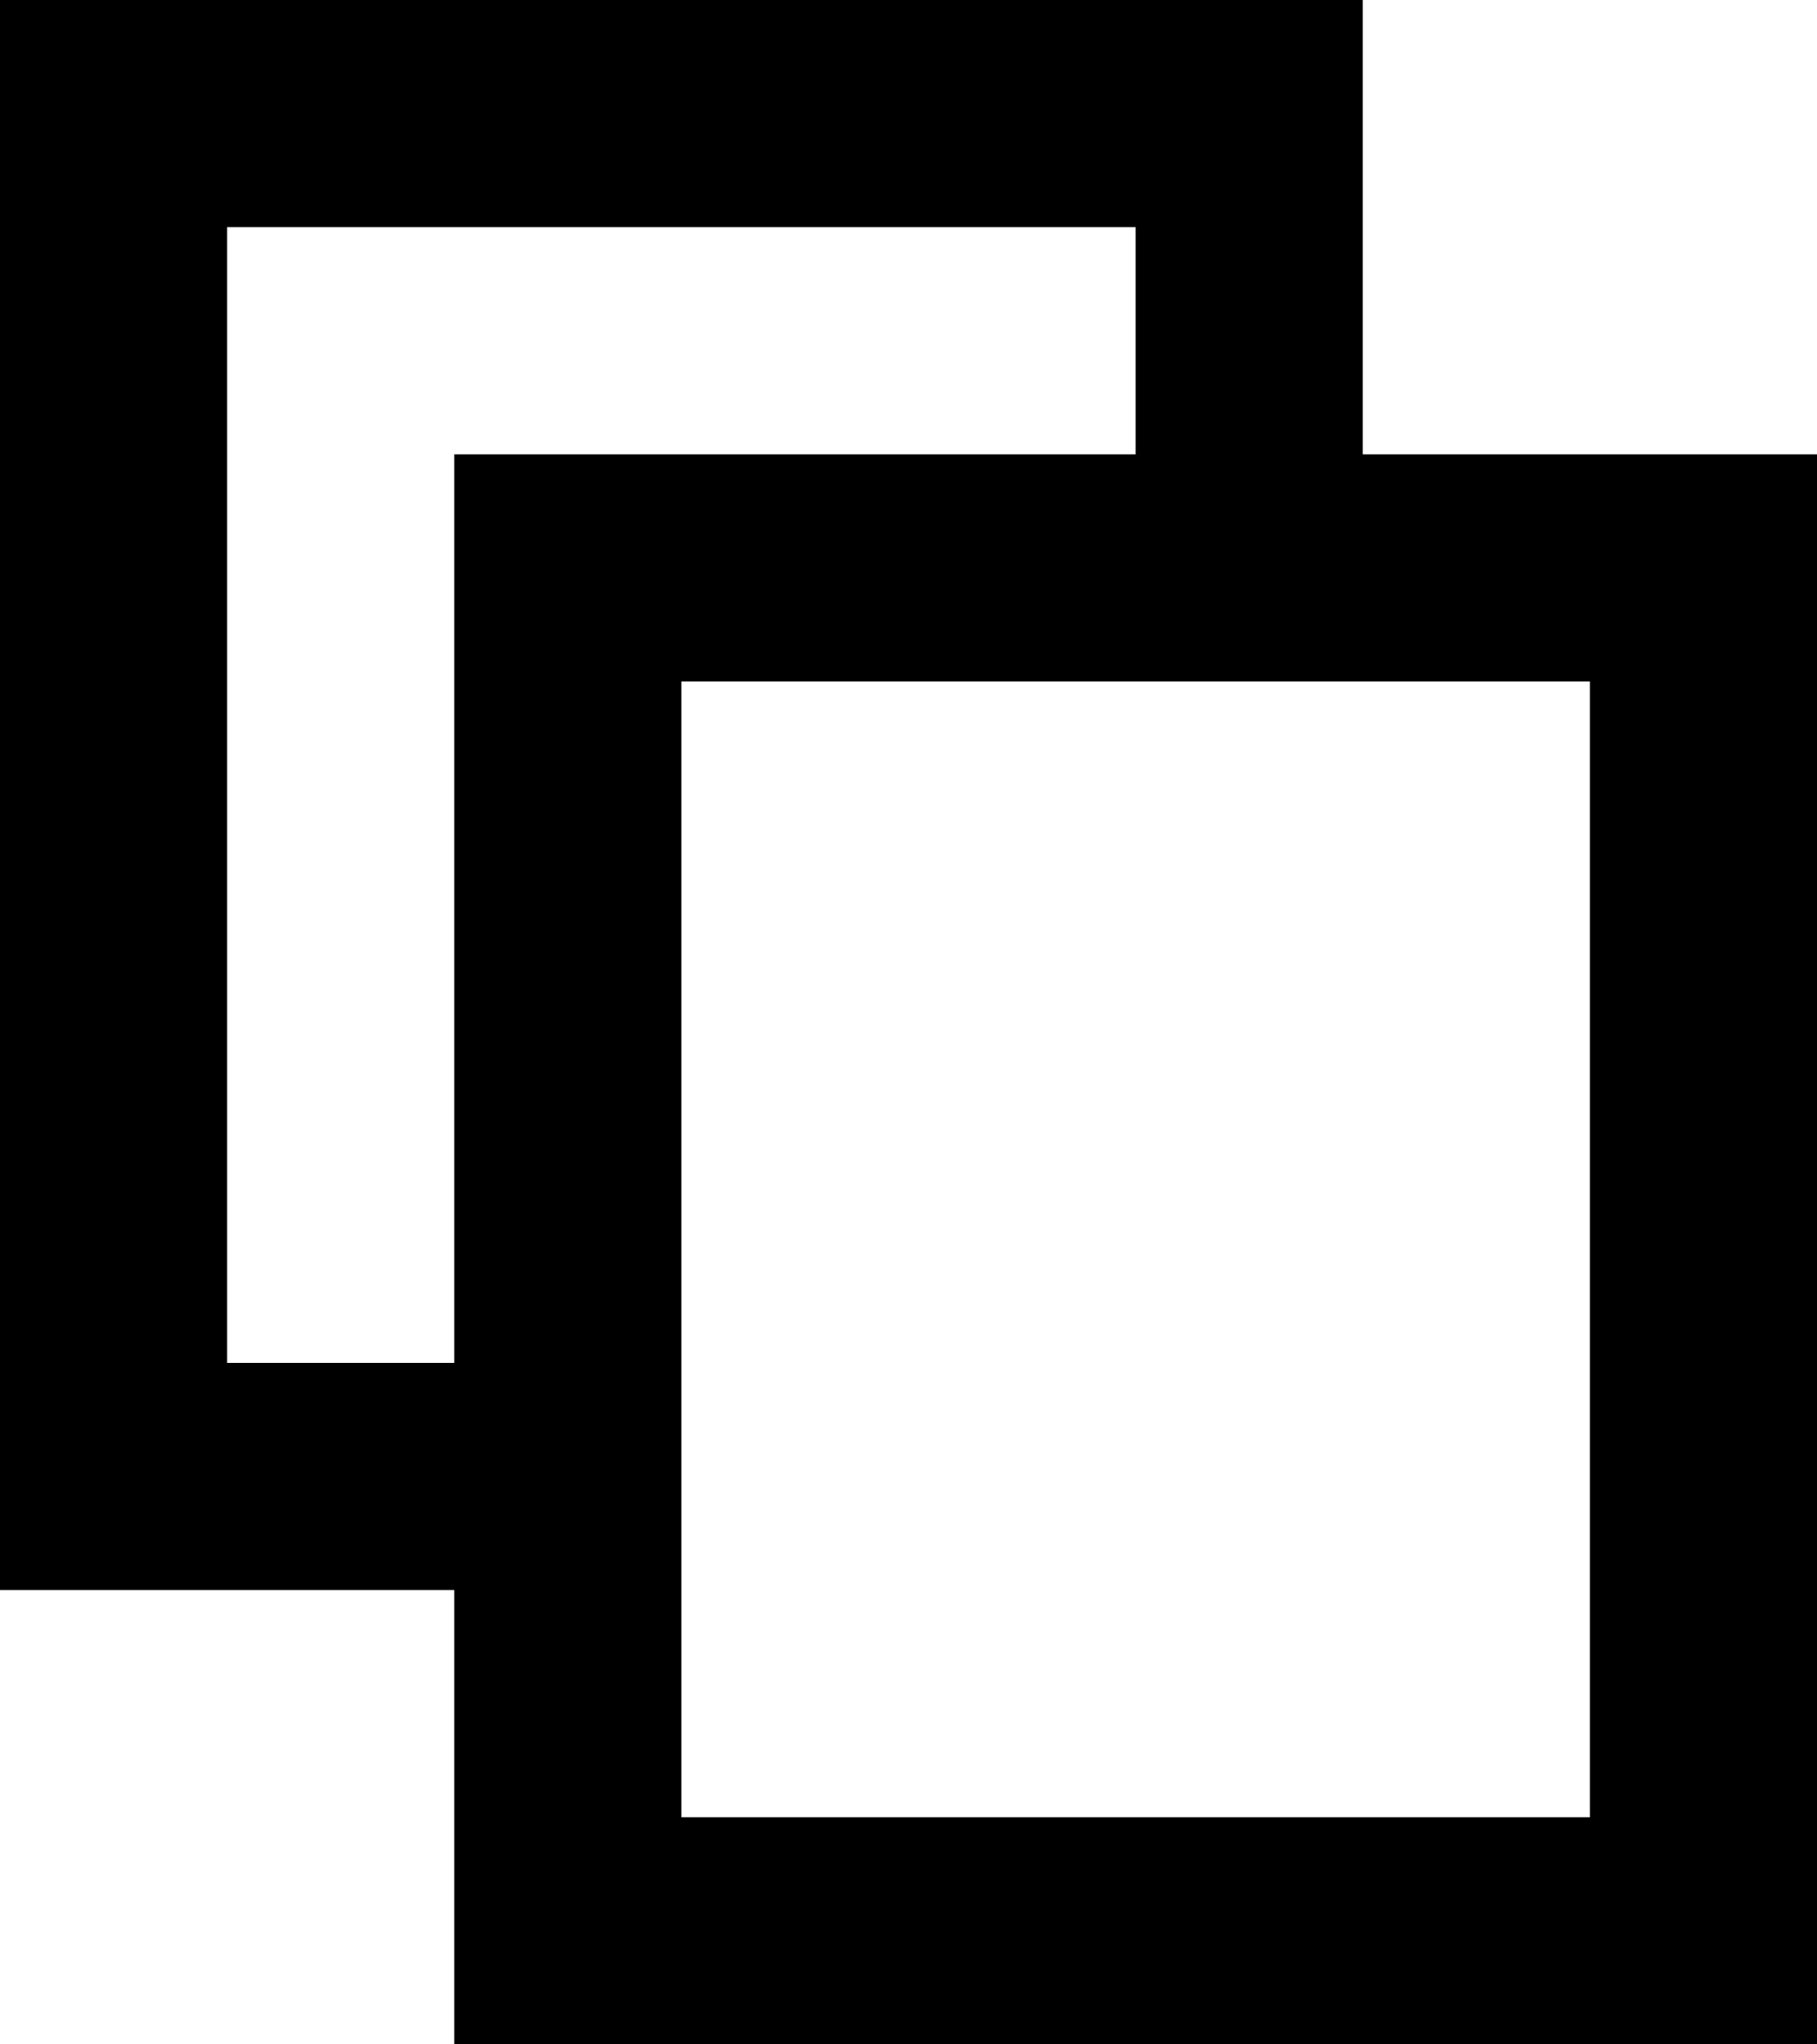
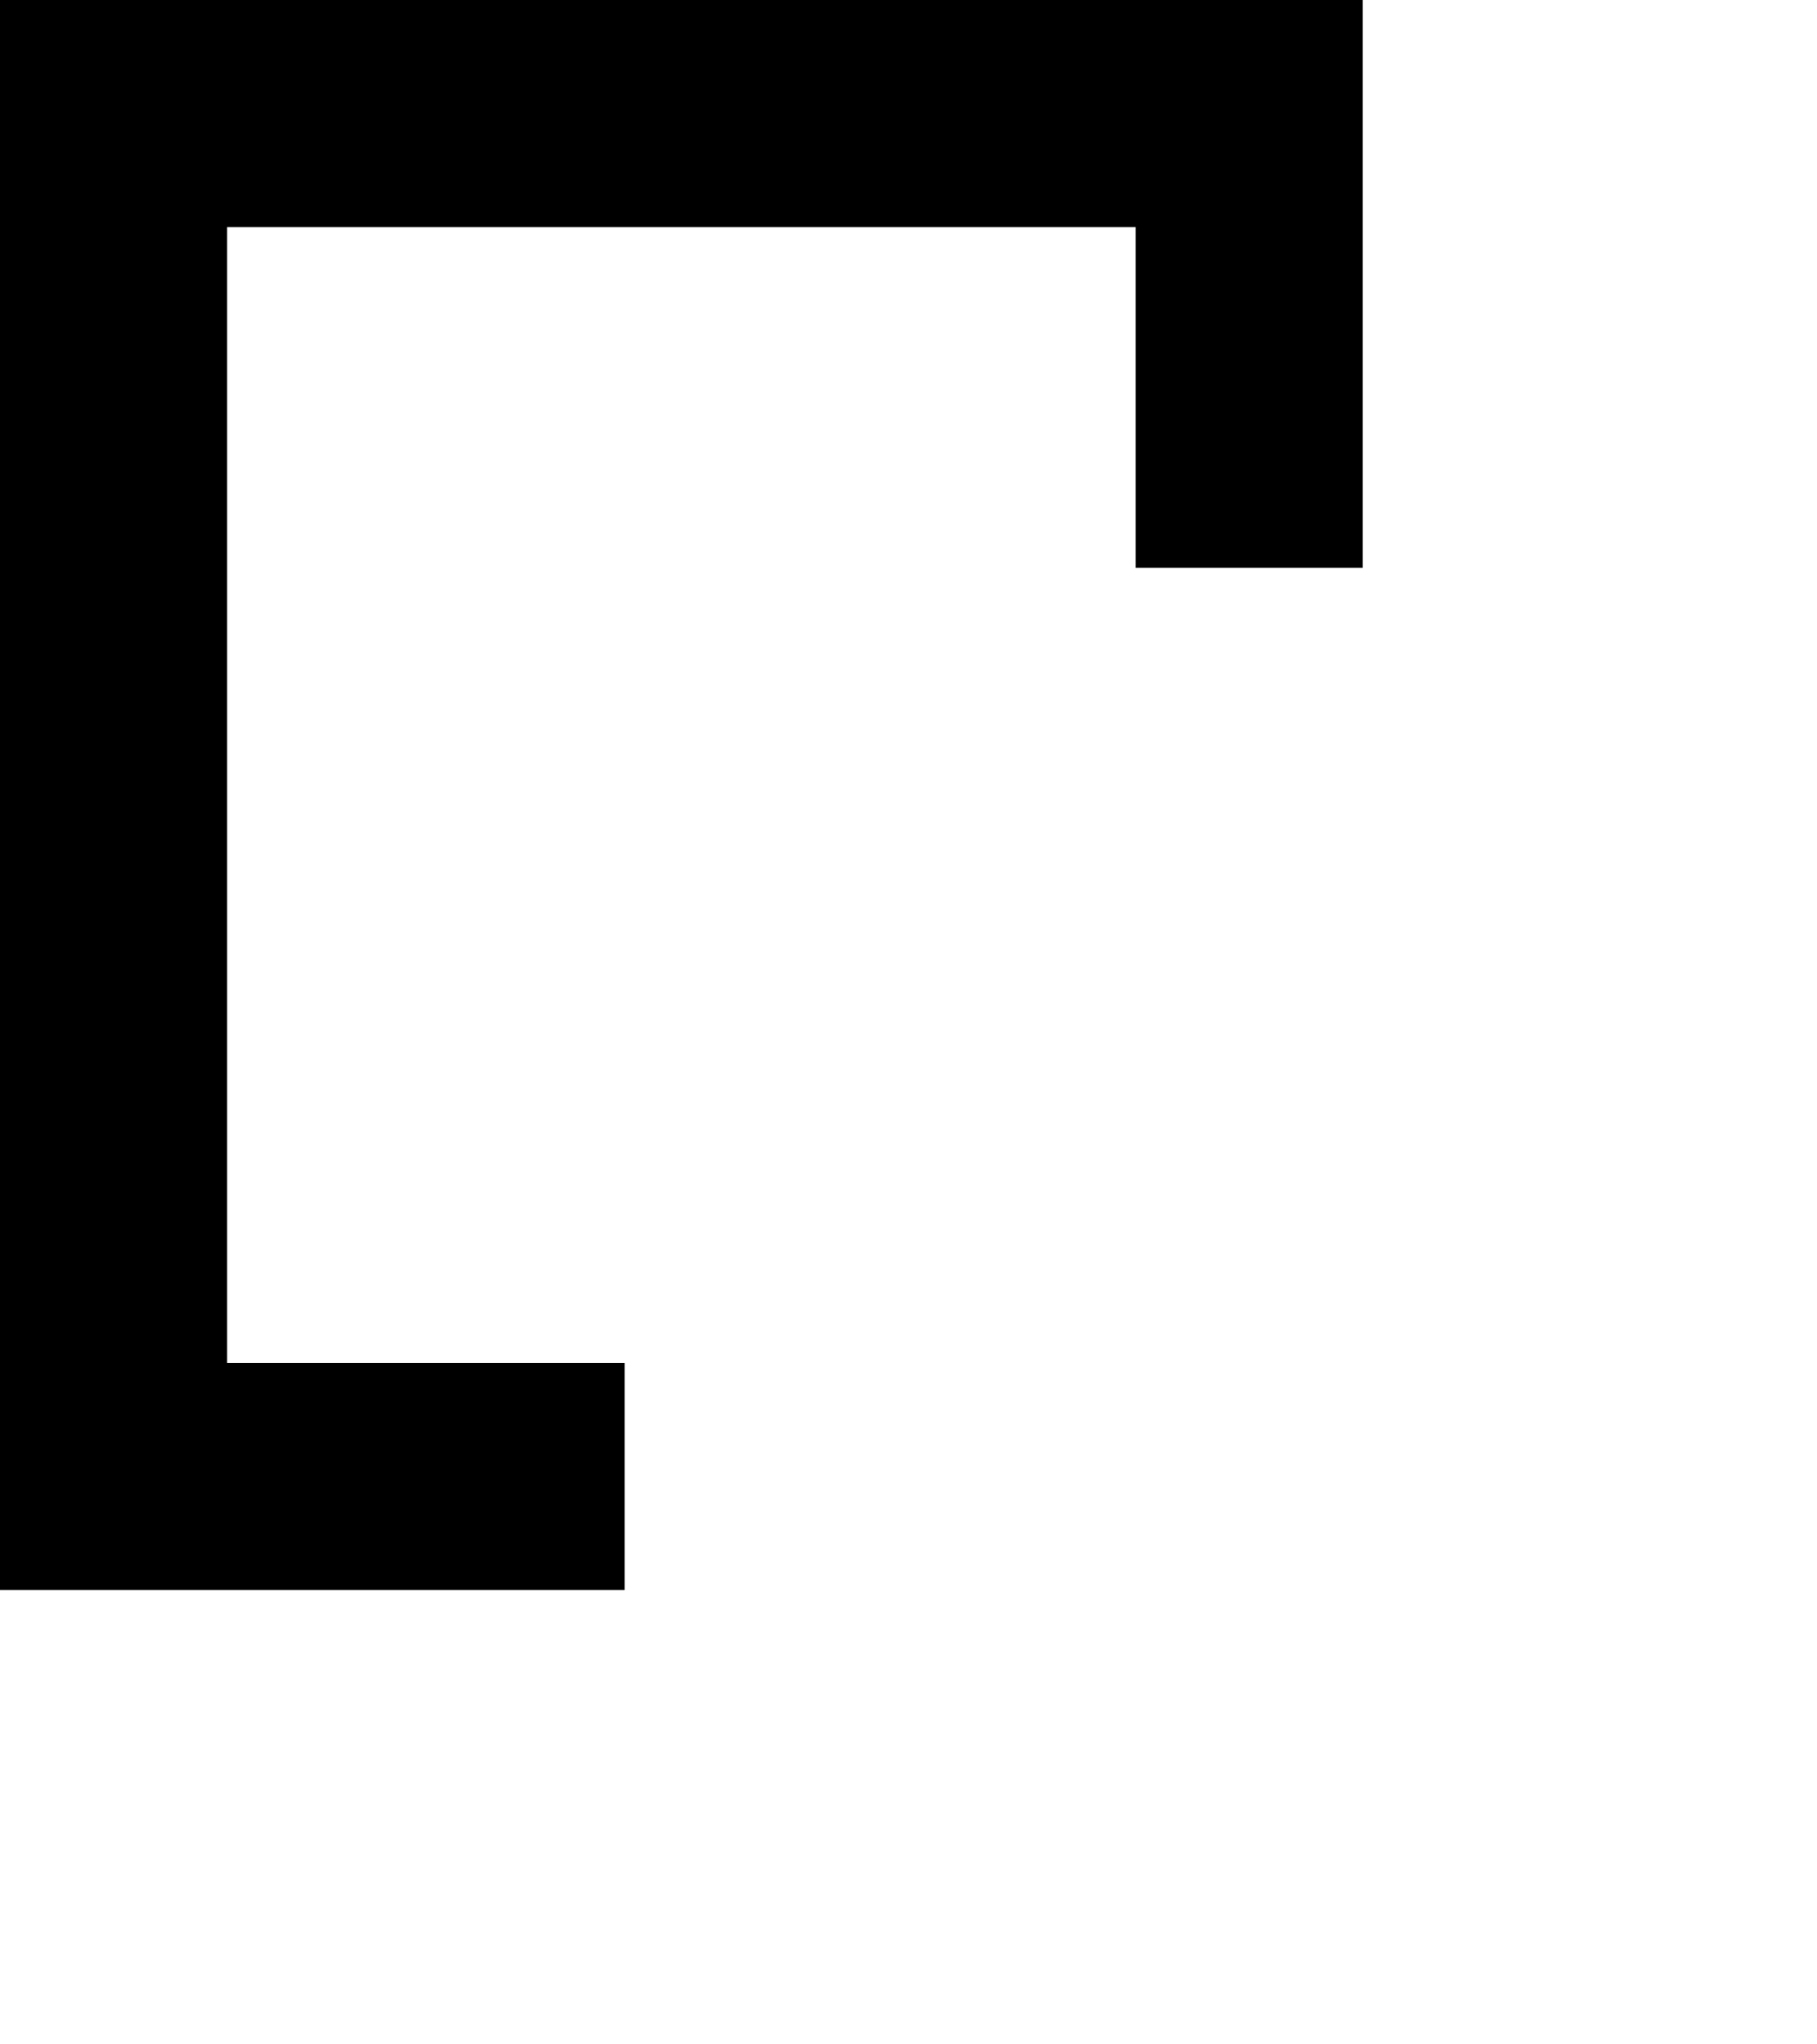
<svg xmlns="http://www.w3.org/2000/svg" width="16" height="18" viewBox="0 0 16 18" fill="none">
  <path fill-rule="evenodd" clip-rule="evenodd" d="M0 0H12V5H10V2H2V12H5.5V14H0V0Z" fill="#000" />
-   <path fill-rule="evenodd" clip-rule="evenodd" d="M4 4H16V18H4V4ZM6 6V16H14V6H6Z" fill="#000" />
</svg>